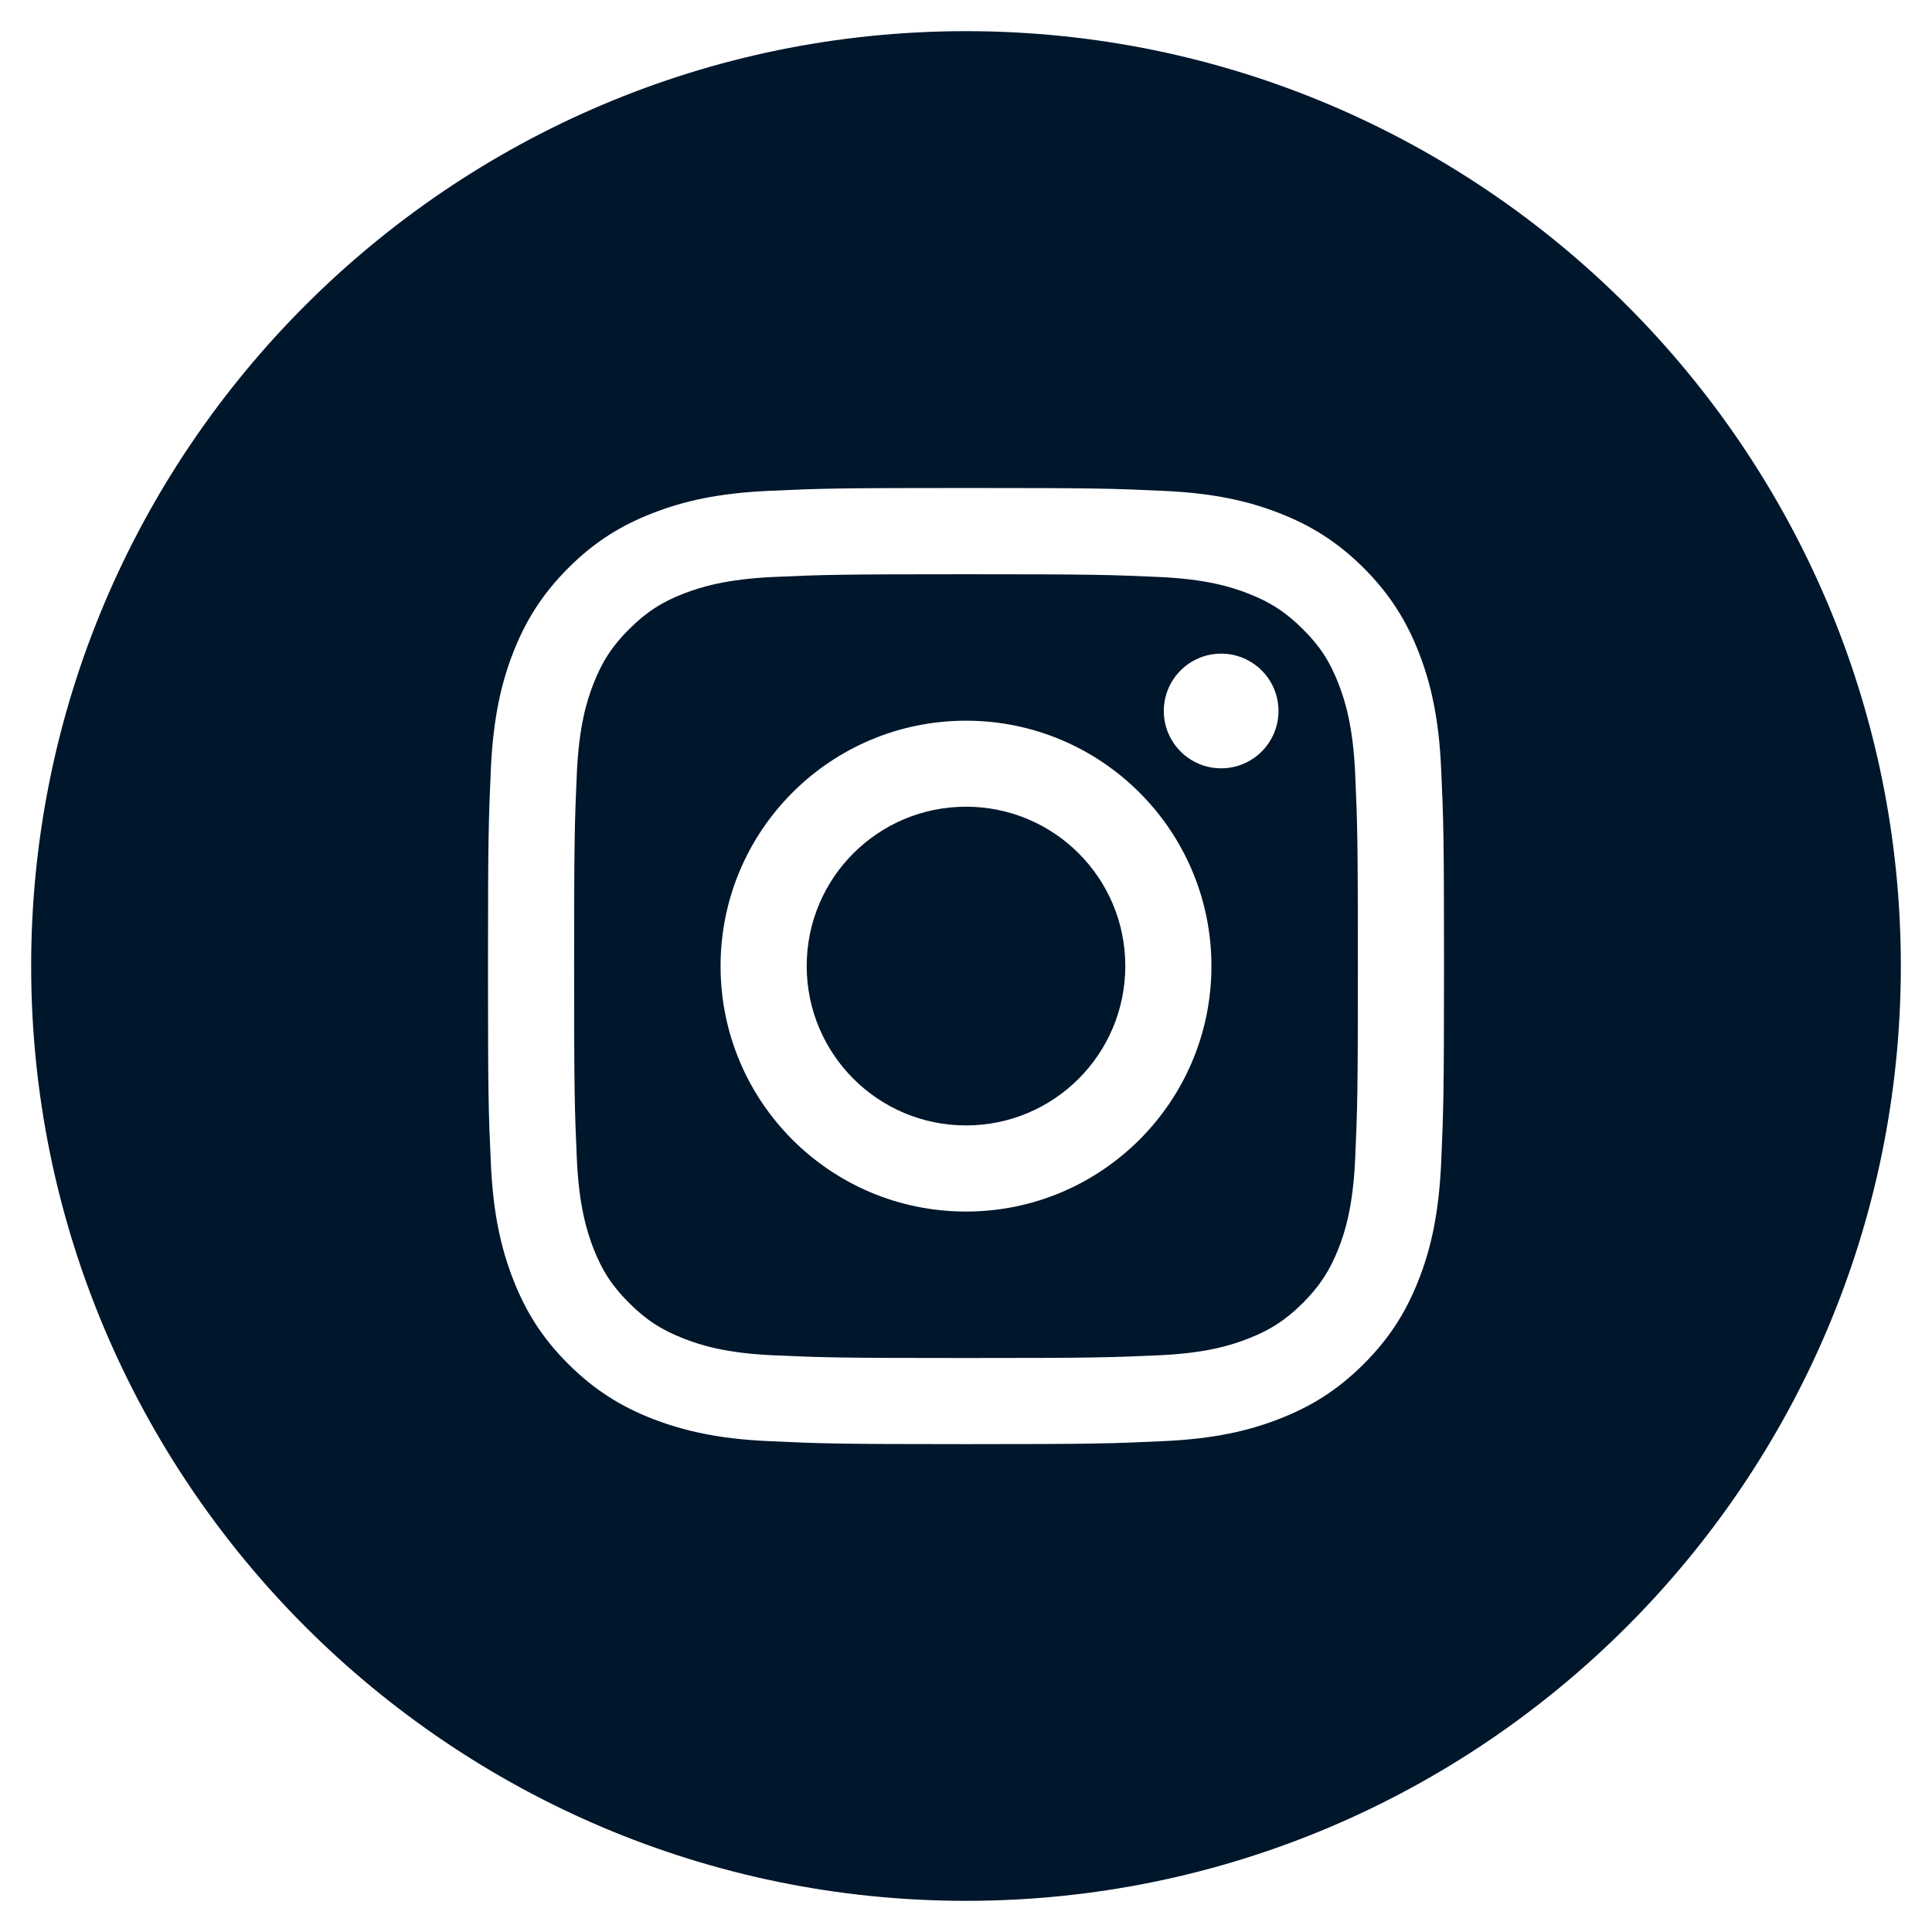
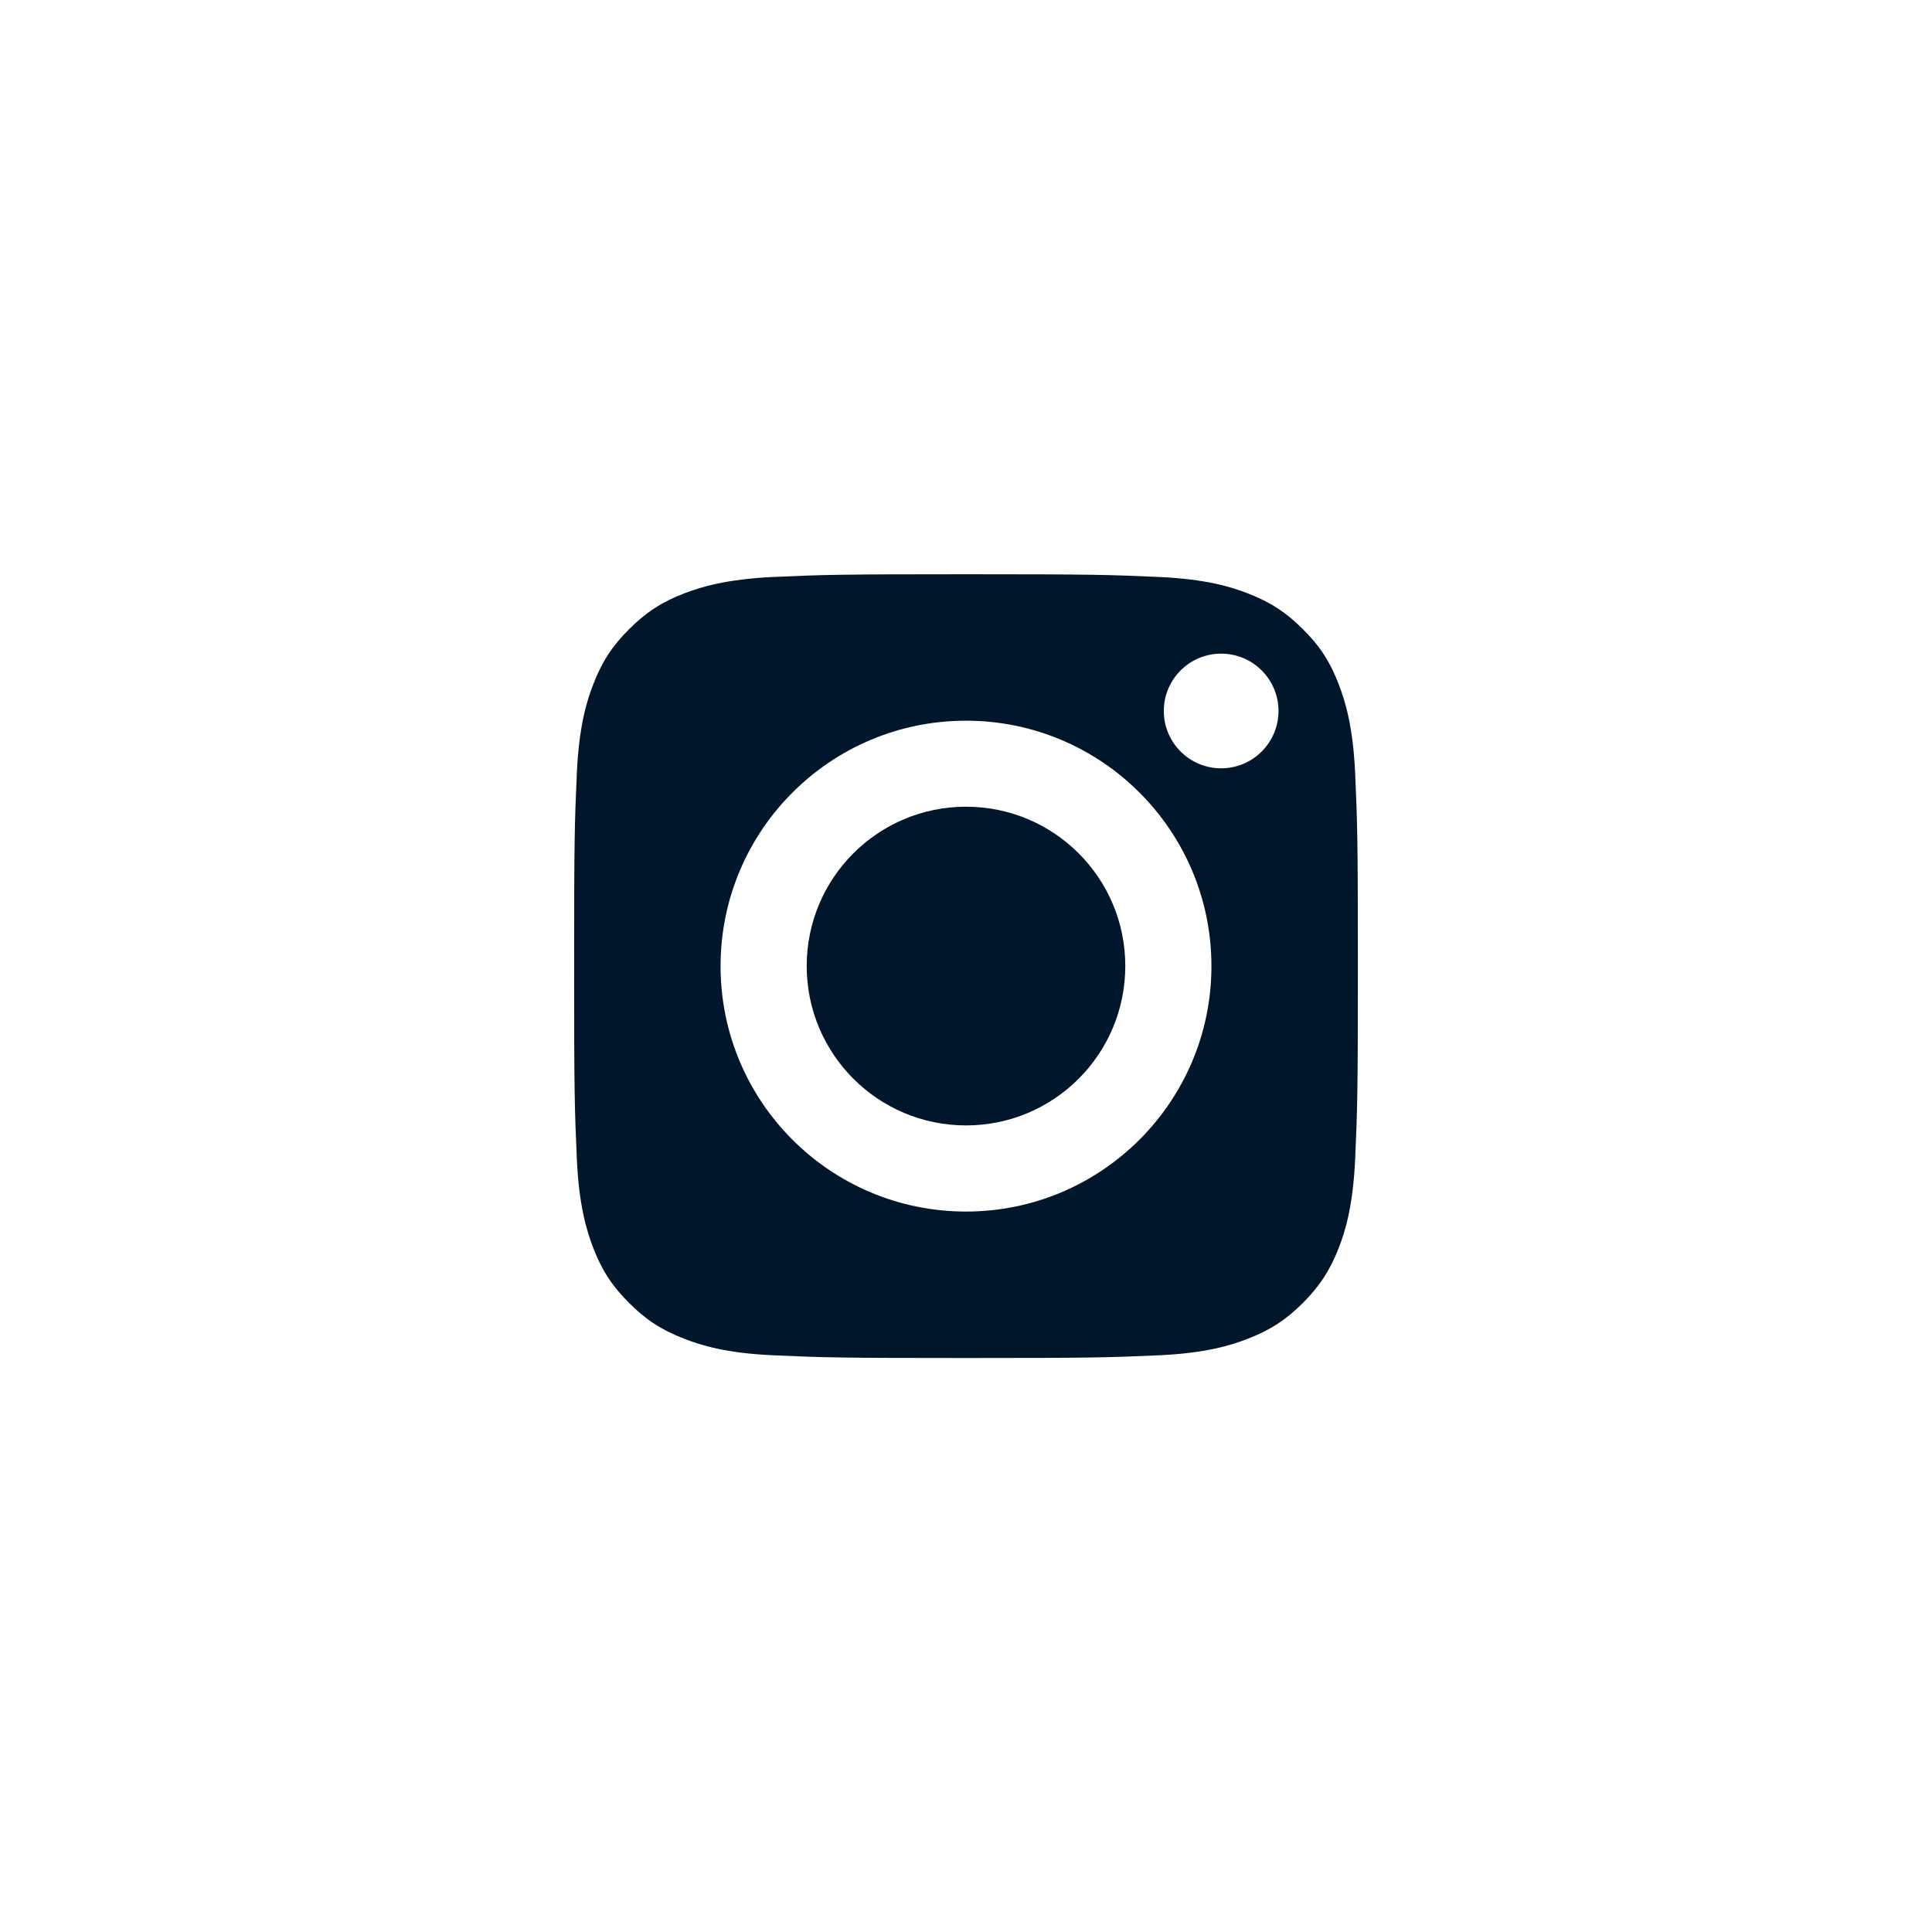
<svg xmlns="http://www.w3.org/2000/svg" id="Instragram" viewBox="0 0 155 155">
  <path d="m107.4,54.89c-.69-1.8-1.52-3.08-2.87-4.41-1.35-1.35-2.62-2.18-4.41-2.87-1.35-.53-3.38-1.15-7.12-1.32-4.04-.18-5.26-.22-15.5-.22s-11.45.04-15.5.22c-3.74.18-5.77.8-7.12,1.32-1.79.69-3.06,1.52-4.41,2.87-1.35,1.34-2.18,2.62-2.87,4.41-.53,1.35-1.15,3.38-1.32,7.12-.18,4.04-.22,5.26-.22,15.5s.04,11.45.22,15.5c.17,3.74.8,5.77,1.32,7.12.69,1.79,1.52,3.06,2.87,4.4,1.34,1.35,2.62,2.18,4.41,2.87,1.35.53,3.38,1.16,7.12,1.33,4.04.18,5.26.22,15.5.22s11.45-.04,15.5-.22c3.74-.17,5.77-.8,7.12-1.33,1.79-.69,3.06-1.52,4.41-2.87,1.34-1.34,2.17-2.61,2.87-4.4.53-1.35,1.15-3.39,1.32-7.12.18-4.05.22-5.26.22-15.5s-.04-11.46-.22-15.5c-.17-3.74-.8-5.77-1.32-7.12Zm-29.9,42.31c-10.88,0-19.69-8.81-19.69-19.69s8.82-19.69,19.69-19.69,19.69,8.82,19.69,19.69-8.82,19.69-19.69,19.69Zm20.47-35.56c-2.54,0-4.6-2.06-4.6-4.6s2.06-4.6,4.6-4.6,4.6,2.06,4.6,4.6-2.06,4.6-4.6,4.6Z" style="fill: #00162b;" />
  <path d="m77.5,64.72c-7.06,0-12.78,5.72-12.78,12.78s5.72,12.79,12.78,12.79,12.78-5.72,12.78-12.79-5.72-12.78-12.78-12.78Z" style="fill: #00162b;" />
-   <path d="m77.5,2.5C36.15,2.5,2.5,36.15,2.5,77.5s33.65,75,75,75,75-33.64,75-75S118.86,2.5,77.5,2.5Zm38.12,90.82c-.19,4.08-.83,6.87-1.78,9.3-.98,2.52-2.29,4.67-4.42,6.8-2.13,2.13-4.27,3.44-6.8,4.42-2.44.95-5.23,1.6-9.31,1.78-4.09.19-5.4.24-15.81.24s-11.72-.05-15.81-.24c-4.08-.18-6.87-.84-9.31-1.78-2.52-.98-4.66-2.29-6.8-4.42-2.13-2.13-3.44-4.27-4.42-6.8-.95-2.44-1.6-5.23-1.78-9.3-.19-4.09-.23-5.4-.23-15.81s.05-11.73.23-15.82c.19-4.08.83-6.87,1.78-9.31.98-2.52,2.29-4.66,4.42-6.8,2.13-2.13,4.27-3.44,6.8-4.42,2.44-.95,5.23-1.6,9.31-1.78,4.09-.19,5.4-.23,15.81-.23s11.72.04,15.81.23c4.08.18,6.87.83,9.31,1.78,2.52.98,4.66,2.29,6.8,4.42,2.13,2.14,3.44,4.28,4.42,6.8.95,2.44,1.6,5.23,1.78,9.31.19,4.09.23,5.4.23,15.82s-.05,11.72-.23,15.81Z" style="fill: #00162b;" />
</svg>